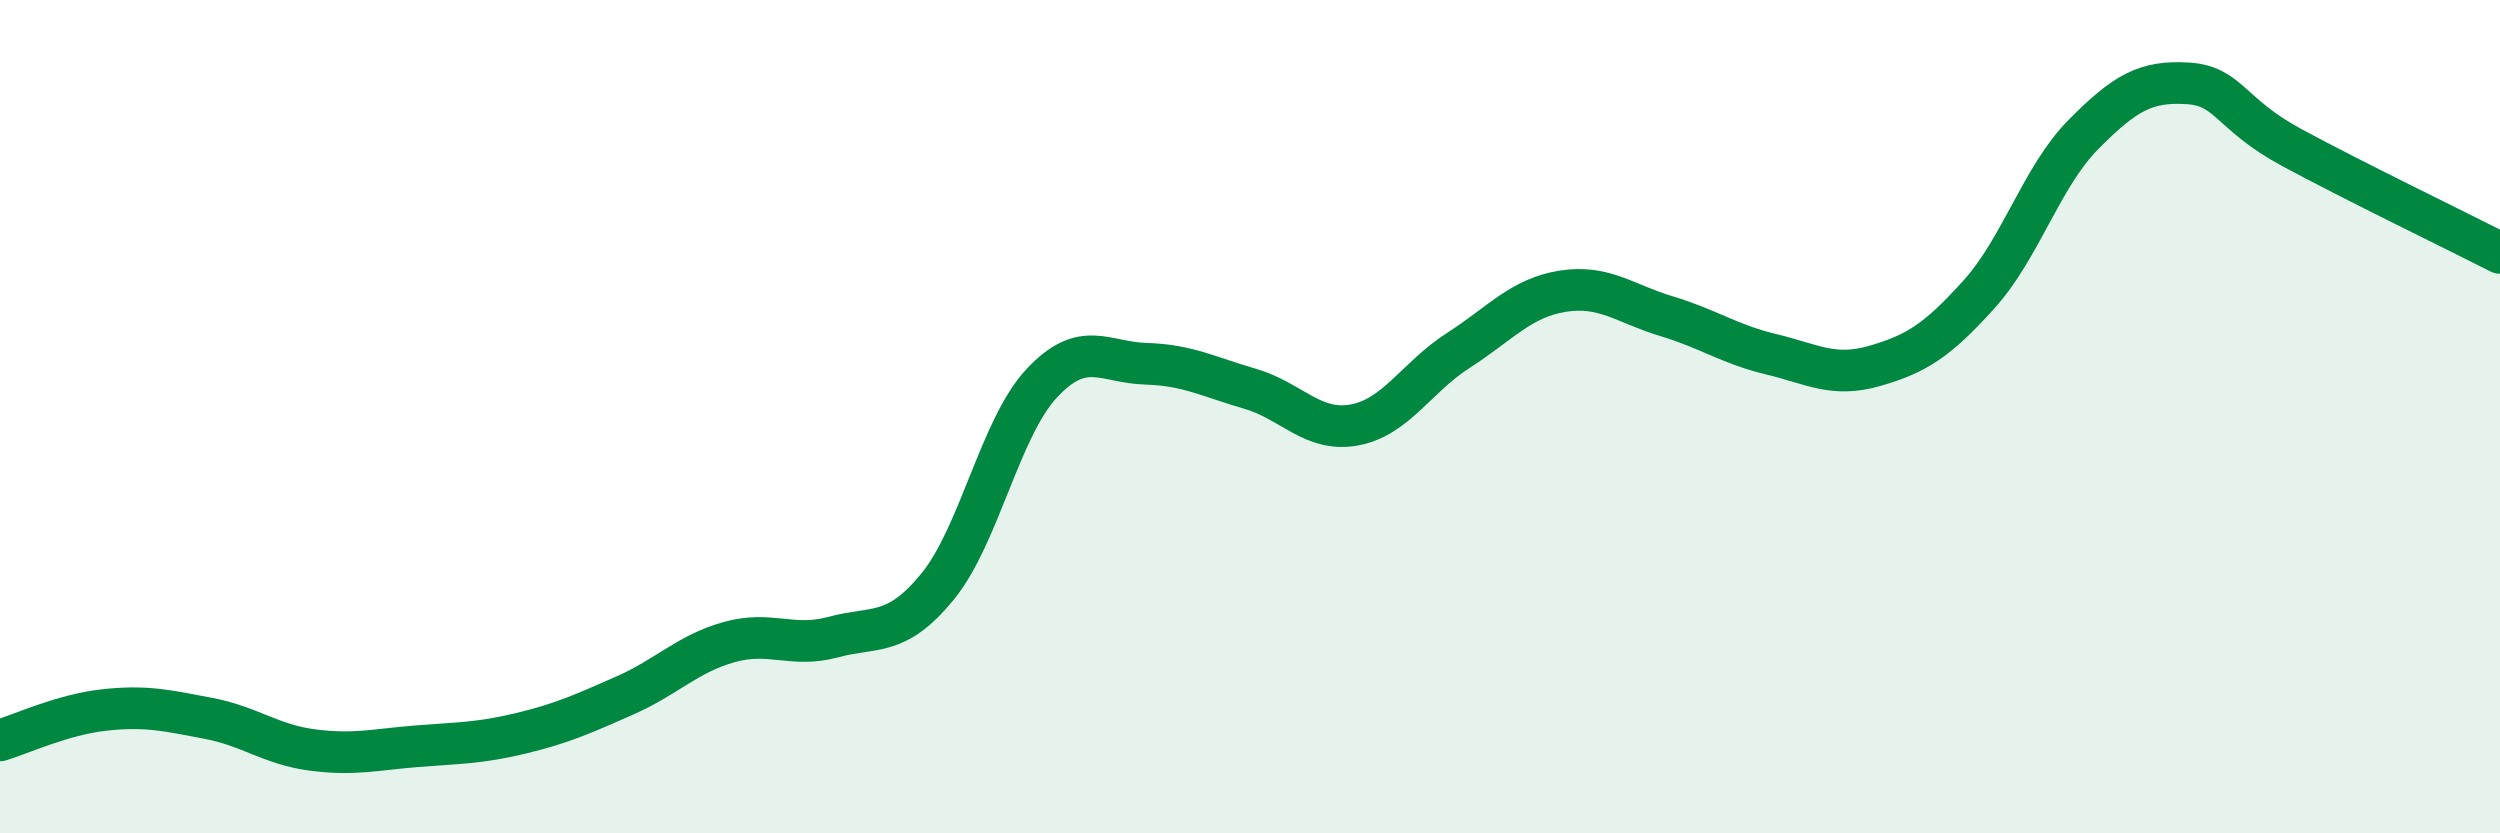
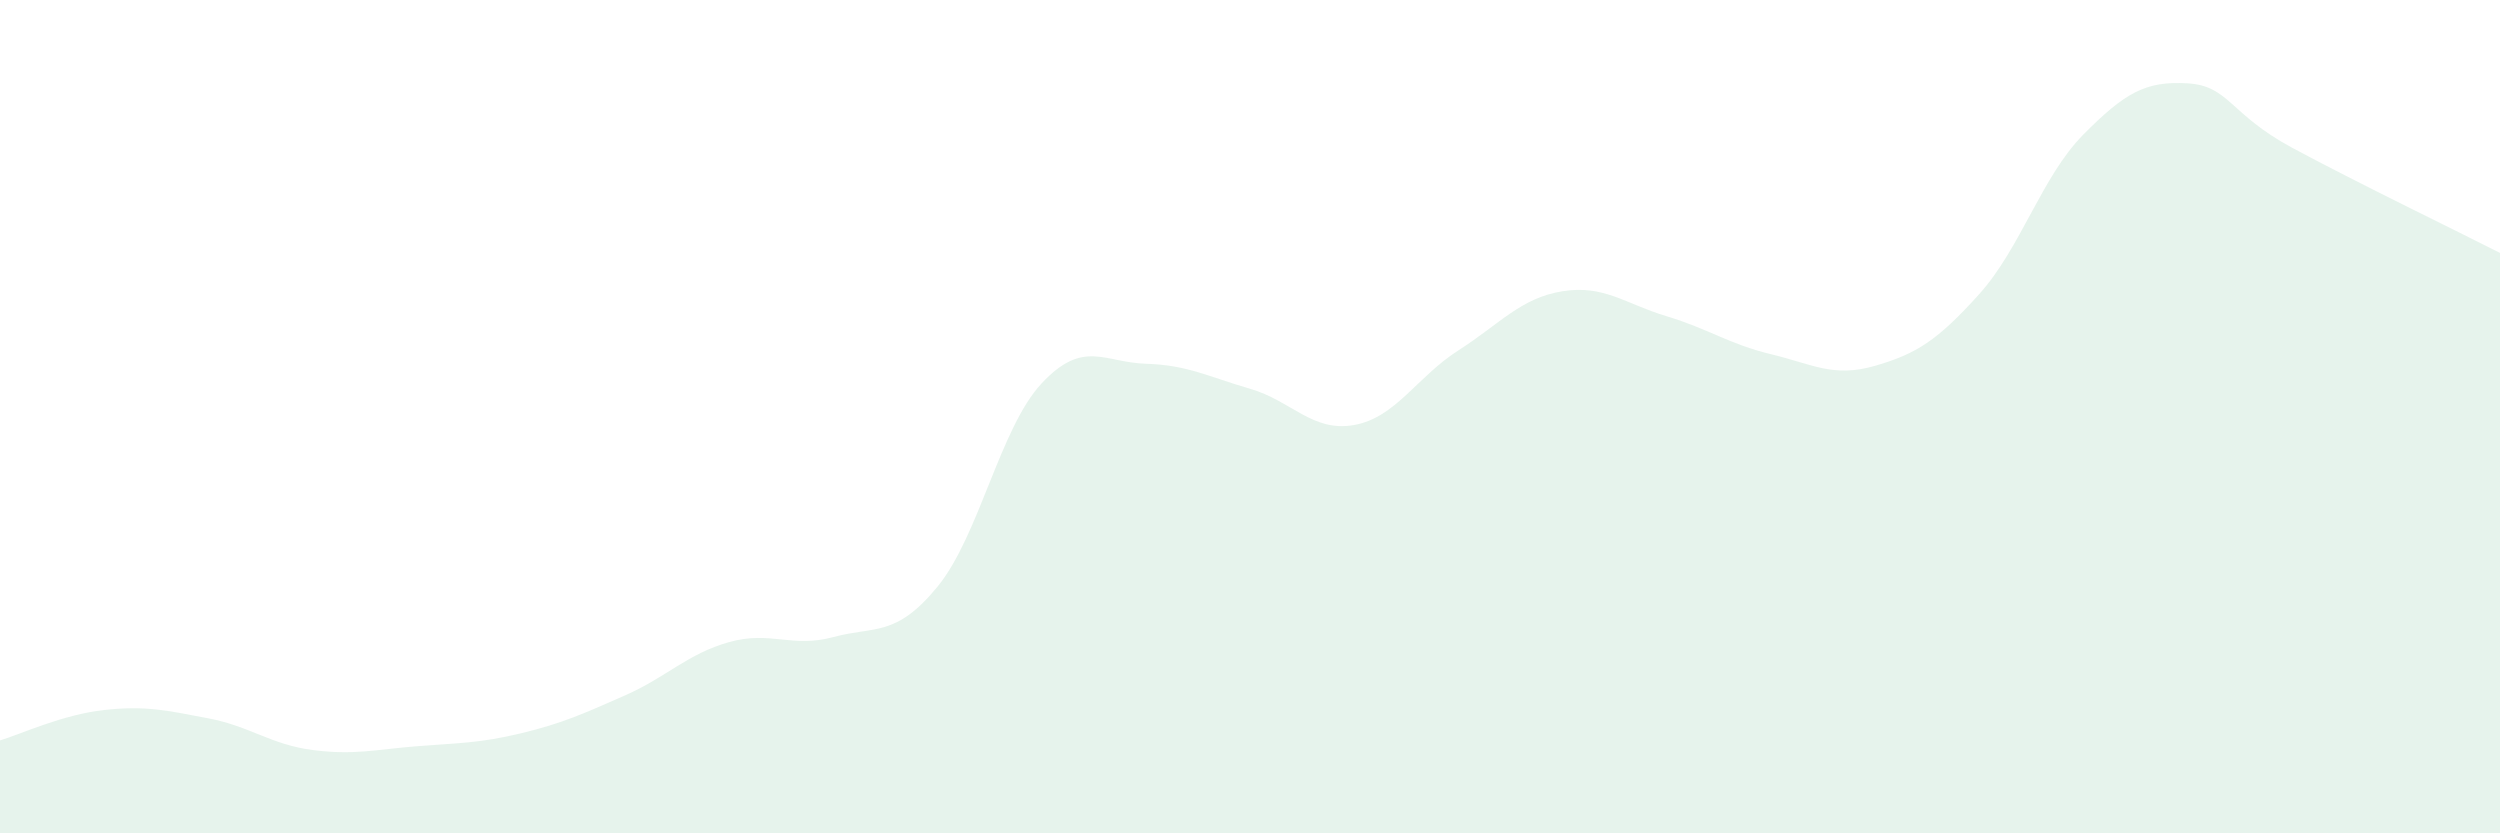
<svg xmlns="http://www.w3.org/2000/svg" width="60" height="20" viewBox="0 0 60 20">
  <path d="M 0,17.77 C 0.5,17.62 1.5,17.15 2.5,17.04 C 3.5,16.93 4,17.05 5,17.24 C 6,17.43 6.5,17.87 7.5,18 C 8.5,18.13 9,17.99 10,17.91 C 11,17.83 11.5,17.84 12.5,17.6 C 13.5,17.36 14,17.13 15,16.69 C 16,16.25 16.5,15.69 17.5,15.41 C 18.5,15.13 19,15.56 20,15.29 C 21,15.02 21.5,15.3 22.5,14.08 C 23.5,12.86 24,10.27 25,9.2 C 26,8.13 26.5,8.7 27.5,8.73 C 28.5,8.76 29,9.04 30,9.33 C 31,9.62 31.5,10.38 32.5,10.2 C 33.5,10.02 34,9.05 35,8.41 C 36,7.77 36.5,7.15 37.5,6.99 C 38.5,6.83 39,7.29 40,7.59 C 41,7.89 41.5,8.26 42.5,8.5 C 43.5,8.74 44,9.07 45,8.78 C 46,8.49 46.5,8.17 47.5,7.06 C 48.5,5.95 49,4.24 50,3.23 C 51,2.22 51.5,1.94 52.5,2 C 53.5,2.06 53.5,2.73 55,3.54 C 56.5,4.35 59,5.56 60,6.07L60 20L0 20Z" fill="#008740" opacity="0.1" stroke-linecap="round" stroke-linejoin="round" />
-   <path d="M 0,17.77 C 0.5,17.62 1.5,17.15 2.5,17.04 C 3.5,16.93 4,17.05 5,17.24 C 6,17.43 6.5,17.87 7.5,18 C 8.5,18.13 9,17.99 10,17.91 C 11,17.83 11.5,17.84 12.5,17.6 C 13.5,17.36 14,17.13 15,16.69 C 16,16.25 16.5,15.69 17.5,15.41 C 18.5,15.13 19,15.56 20,15.29 C 21,15.02 21.5,15.3 22.5,14.08 C 23.5,12.86 24,10.27 25,9.2 C 26,8.13 26.5,8.7 27.5,8.73 C 28.5,8.76 29,9.04 30,9.33 C 31,9.62 31.5,10.38 32.5,10.2 C 33.5,10.02 34,9.05 35,8.41 C 36,7.77 36.5,7.15 37.5,6.99 C 38.5,6.83 39,7.29 40,7.59 C 41,7.89 41.5,8.26 42.5,8.5 C 43.5,8.74 44,9.07 45,8.78 C 46,8.49 46.5,8.17 47.5,7.06 C 48.5,5.95 49,4.24 50,3.23 C 51,2.22 51.5,1.94 52.5,2 C 53.5,2.06 53.5,2.73 55,3.54 C 56.5,4.35 59,5.56 60,6.07" stroke="#008740" stroke-width="1" fill="none" stroke-linecap="round" stroke-linejoin="round" />
</svg>